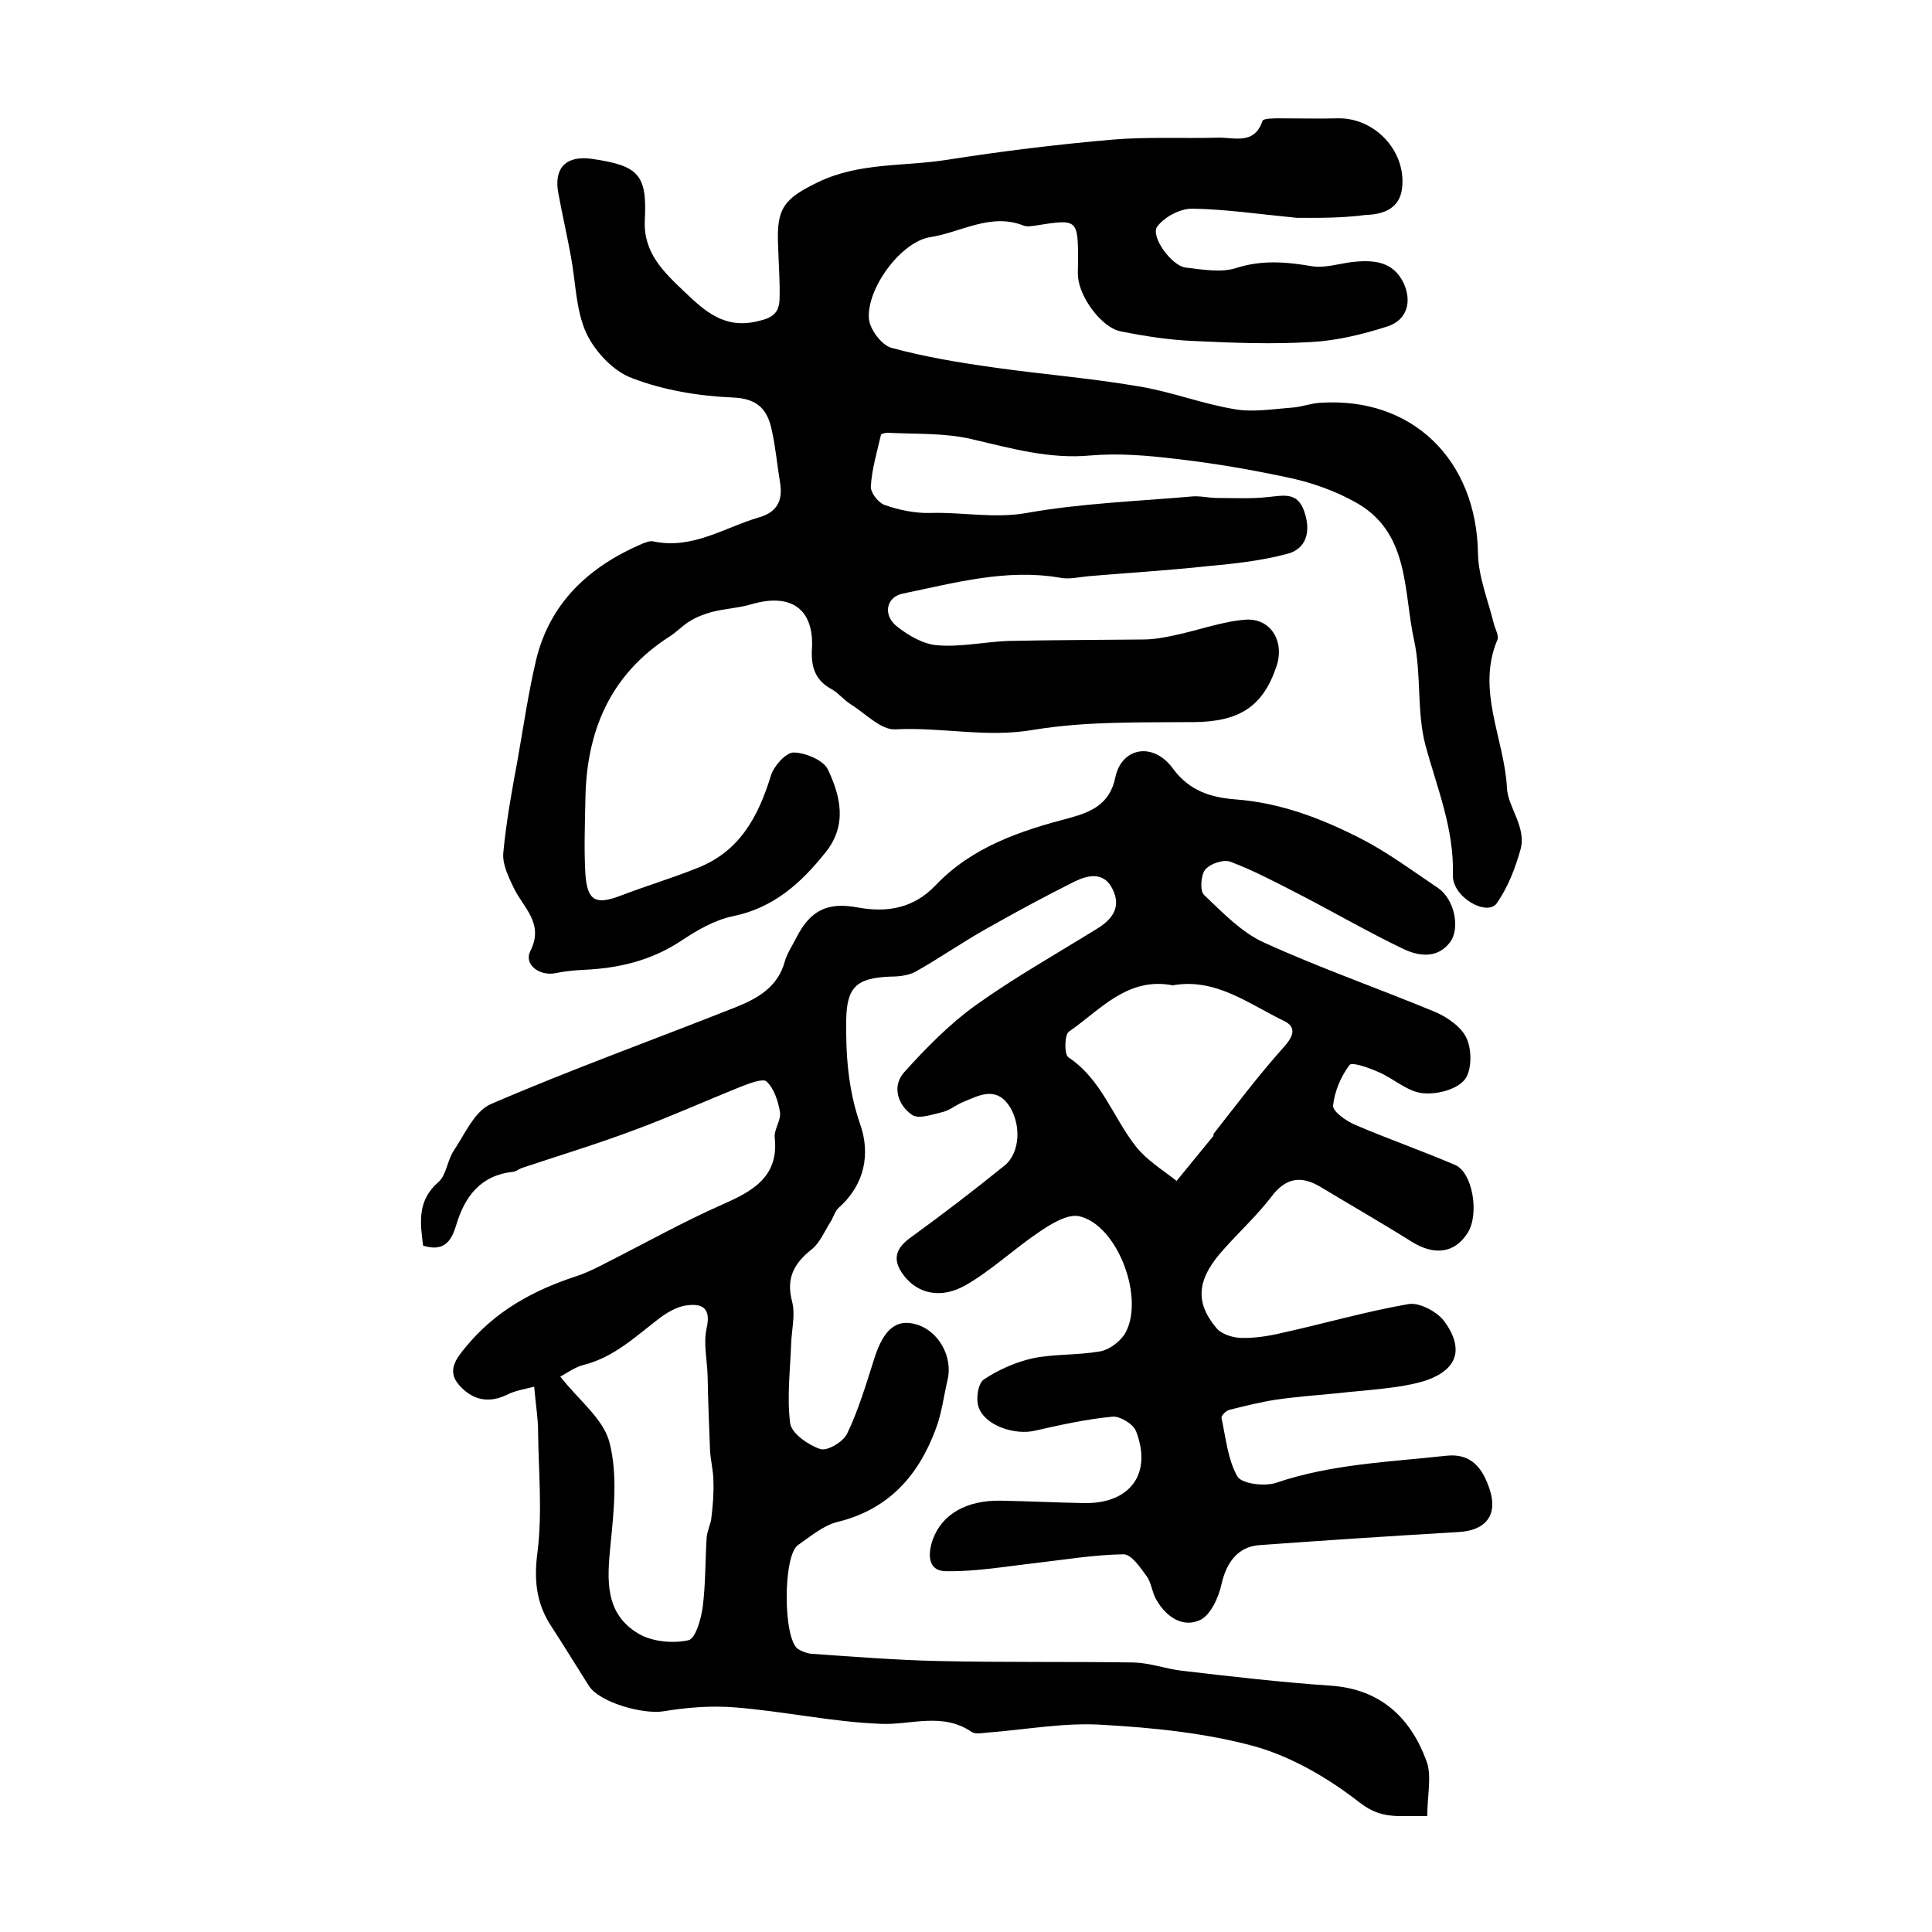
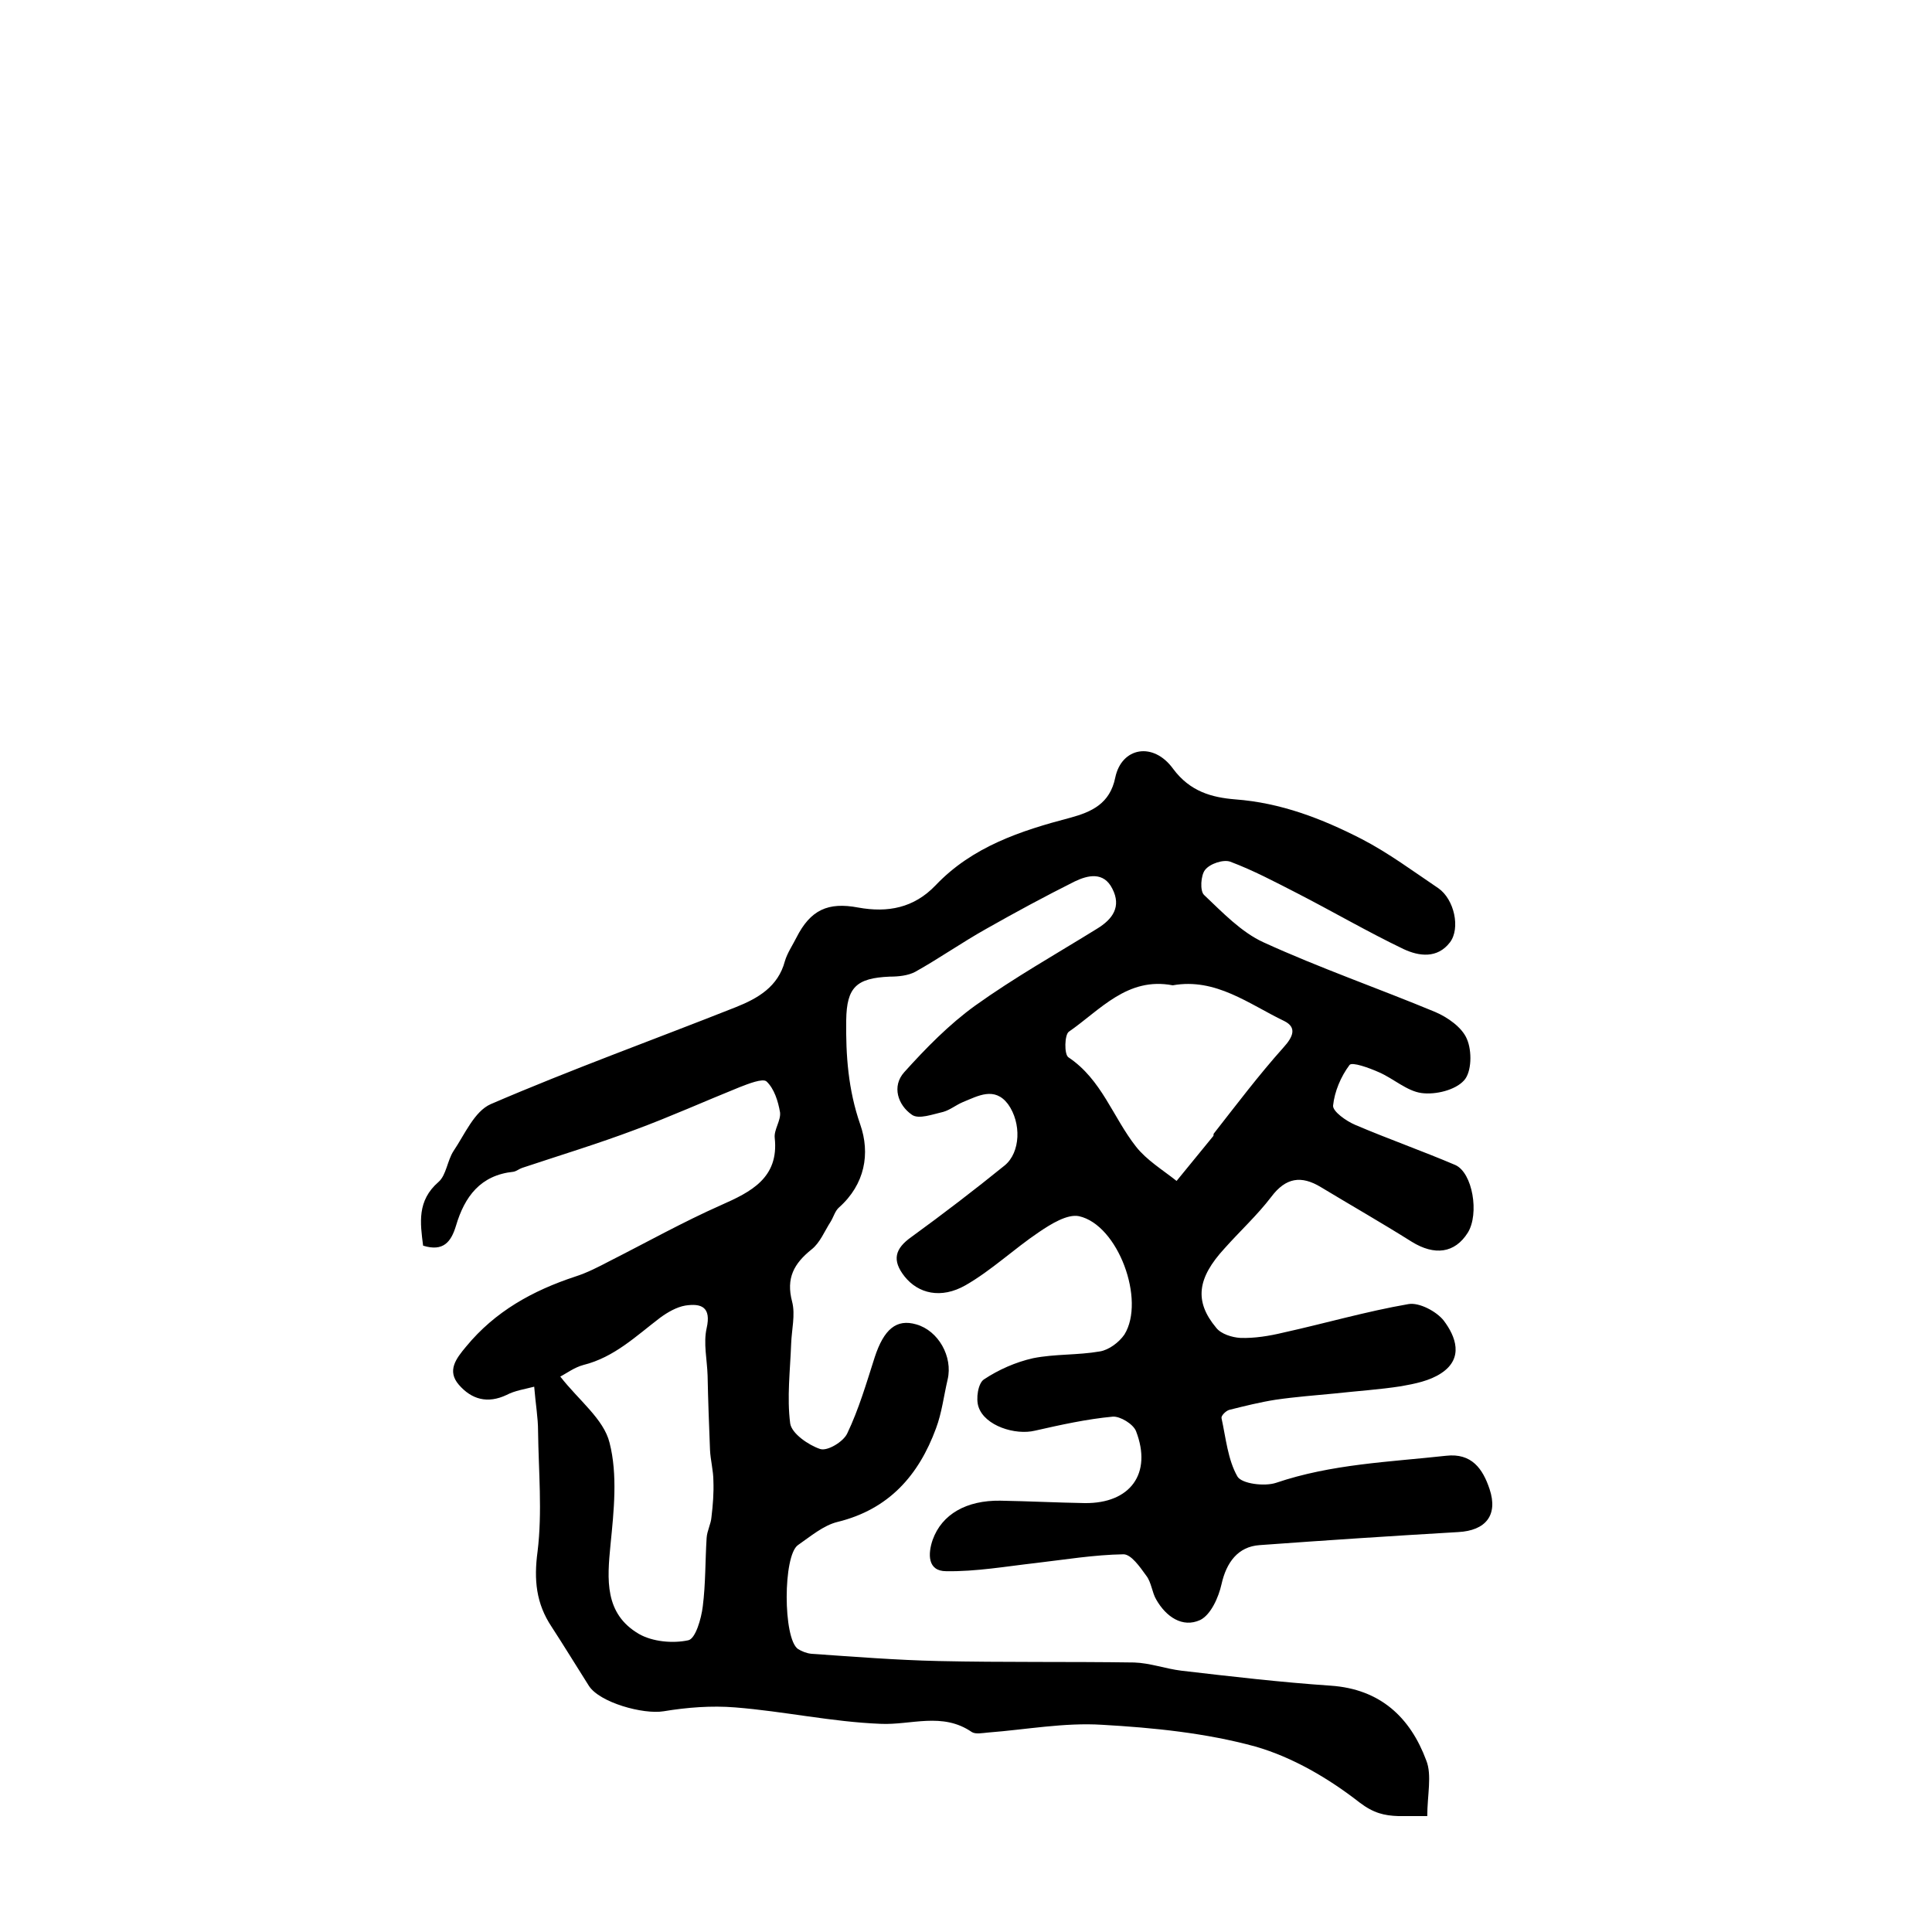
<svg xmlns="http://www.w3.org/2000/svg" version="1.1" id="图层_1" x="0px" y="0px" viewBox="0 0 400 400" style="enable-background:new 0 0 400 400;" xml:space="preserve">
  <style type="text/css">
	.st0{fill:#FFFFFF;}
</style>
  <g>
    <path d="M295.5,376c-3,0-4.5,0-6,0c-2.9-0.1-5.1-0.6-8-2.8c-6.4-5-13.9-9.4-21.6-11.6c-10.2-2.8-21.1-3.9-31.7-4.5   c-7.8-0.5-15.8,1-23.6,1.6c-1.2,0.1-2.6,0.4-3.4-0.1c-6.1-4.2-12.6-1.4-18.9-1.7c-10.1-0.4-20-2.6-30.1-3.4c-4.9-0.4-10,0-14.8,0.8   c-4.2,0.7-13.3-1.8-15.5-5.3c-2.6-4.1-5.1-8.2-7.7-12.2c-3.2-4.8-3.7-9.7-2.9-15.6c1-8.2,0.2-16.6,0.1-24.9c0-2.8-0.5-5.5-0.8-9.2   c-1.9,0.5-4,0.8-5.7,1.7c-4,1.9-7.3,0.9-9.9-2.1c-2.5-2.9-0.6-5.4,1.5-7.9c6-7.3,13.8-11.6,22.6-14.5c2.5-0.8,4.8-2,7.1-3.2   c7.7-3.9,15.2-8.1,23.1-11.6c6.1-2.7,12-5.6,11.1-13.9c-0.2-1.7,1.3-3.6,1.1-5.3c-0.4-2.3-1.2-4.9-2.8-6.4   c-0.8-0.7-3.8,0.5-5.6,1.2c-7.2,2.9-14.3,6.1-21.6,8.8c-7.7,2.9-15.6,5.3-23.4,7.9c-0.6,0.2-1.2,0.7-1.8,0.8   c-6.8,0.7-10.1,5.1-11.9,11.2c-1,3.3-2.6,5.4-6.8,4.1c-0.6-4.7-1.3-9.3,3.2-13.2c1.6-1.4,1.8-4.4,3.1-6.4c2.3-3.4,4.3-8.2,7.7-9.7   c16.7-7.2,33.9-13.4,50.8-20.1c4.5-1.8,8.7-4.2,10.1-9.5c0.5-1.7,1.6-3.3,2.4-4.9c2.9-5.7,6.5-7.4,12.8-6.2   c6.1,1.1,11.5,0.1,16-4.6c7.6-8,17.6-11.3,27.9-14c4.4-1.2,8.2-2.9,9.3-8.3c1.3-6.3,7.9-7.5,12-1.8c3.5,4.7,8,5.9,12.8,6.3   c9.5,0.7,18,4,26.2,8.2c5.6,2.9,10.7,6.7,15.9,10.2c3.3,2.3,4.6,8.3,2.4,11.2c-2.6,3.4-6.4,2.9-9.6,1.4   c-7.5-3.6-14.7-7.8-22.1-11.6c-4.5-2.3-9-4.7-13.8-6.5c-1.4-0.5-4.2,0.4-5.2,1.7c-0.9,1.1-1.1,4.4-0.2,5.2   c3.8,3.6,7.7,7.7,12.3,9.8c11.6,5.3,23.7,9.5,35.5,14.4c2.6,1.1,5.6,3.2,6.6,5.6c1.1,2.5,1,6.9-0.6,8.6c-1.8,2-5.9,3-8.8,2.6   c-3-0.4-5.8-3-8.8-4.3c-2-0.9-5.6-2.2-6.1-1.5c-1.8,2.4-3.1,5.5-3.4,8.4c-0.1,1.2,2.7,3.2,4.6,4c6.8,2.9,13.9,5.4,20.7,8.3   c3.6,1.6,5,10.1,2.6,14c-2.7,4.3-6.9,4.8-11.6,1.9c-6.2-3.9-12.5-7.5-18.8-11.3c-4.1-2.5-7.3-2-10.3,2c-2.9,3.8-6.5,7.1-9.7,10.7   c-5.6,6.1-6.3,10.9-1.7,16.4c1,1.3,3.3,2,5,2.1c2.9,0.1,6-0.4,8.9-1.1c8.6-1.9,17.2-4.4,25.9-5.9c2.2-0.4,5.8,1.5,7.3,3.4   c2.5,3.3,4.2,7.8-0.5,10.9c-2.4,1.6-5.5,2.2-8.3,2.7c-4.5,0.7-9.2,1-13.7,1.5c-4.1,0.4-8.2,0.7-12.3,1.3c-3.2,0.5-6.4,1.3-9.6,2.1   c-0.7,0.2-1.7,1.2-1.6,1.7c0.9,4.1,1.3,8.6,3.3,12.1c0.9,1.5,5.6,2.1,8,1.3c11.5-3.9,23.4-4.3,35.2-5.6c5.3-0.6,7.6,2.7,9,6.9   c1.8,5.4-0.8,8.6-6.5,8.9c-13.7,0.8-27.4,1.7-41.1,2.7c-4.5,0.3-6.9,3.6-7.9,8.1c-0.6,2.7-2.2,6.3-4.4,7.4   c-3.7,1.7-7.1-0.7-9.1-4.2c-0.9-1.5-1-3.6-2.1-5c-1.3-1.8-3.1-4.4-4.7-4.4c-6.1,0.1-12.1,1.1-18.1,1.8c-6.2,0.7-12.4,1.8-18.6,1.7   c-3.9,0-3.8-3.6-2.8-6.5c1.9-5.3,7-8.2,14-8.1c5.8,0.1,11.7,0.4,17.5,0.5c9.4,0.1,14-6.1,10.6-14.9c-0.6-1.5-3.3-3.1-4.8-3   c-5.4,0.5-10.8,1.7-16.1,2.9c-4.1,1-10.4-1-11.7-4.9c-0.6-1.7-0.1-4.9,1.1-5.7c3-2,6.6-3.6,10.2-4.4c4.5-0.9,9.2-0.6,13.8-1.4   c1.9-0.3,4-1.9,5.1-3.5c4.4-7.1-1.3-22.7-9.4-24.5c-2.4-0.5-5.8,1.6-8.3,3.3c-5.2,3.5-9.8,7.9-15.2,11c-5.1,2.9-9.8,1.7-12.6-1.8   c-2.7-3.4-2-5.8,1.4-8.2c6.6-4.8,13-9.7,19.3-14.8c3.3-2.7,3.5-8.8,0.7-12.7c-2.8-3.7-6.2-1.7-9.4-0.4c-1.4,0.6-2.6,1.6-4,2   c-2.2,0.5-5.1,1.6-6.5,0.6c-2.9-2-4.2-5.9-1.6-8.8c4.5-5,9.3-9.9,14.7-13.8c8.1-5.8,16.8-10.7,25.2-15.9c3.3-2,5.1-4.6,3.2-8.3   c-1.8-3.6-5.1-2.8-7.8-1.5c-6.2,3.1-12.3,6.4-18.3,9.8c-5,2.8-9.7,6.1-14.7,8.9c-1.5,0.8-3.5,1-5.3,1c-6.9,0.3-8.9,2.2-9,9   c-0.1,7.3,0.4,14.4,2.9,21.6c2.1,6,1,12.4-4.4,17.2c-0.8,0.7-1.1,1.9-1.7,2.9c-1.3,2-2.2,4.4-4,5.8c-3.6,2.9-5.3,5.9-4,10.8   c0.7,2.7-0.1,5.8-0.2,8.7c-0.2,5.5-0.9,11.1-0.2,16.5c0.3,2.1,3.8,4.5,6.2,5.3c1.5,0.5,4.8-1.5,5.6-3.2c2.4-5,4-10.5,5.7-15.8   c1.9-5.8,4.5-8,8.6-6.8c4.6,1.3,7.6,6.7,6.5,11.4c-0.8,3.4-1.2,6.9-2.4,10.1c-3.6,9.8-9.8,16.8-20.4,19.4c-2.9,0.7-5.6,3-8.2,4.8   c-3.1,2.2-3.1,19.3,0,21.5c0.8,0.5,1.8,0.9,2.8,1c8.7,0.6,17.5,1.3,26.3,1.5c13.5,0.3,27,0.1,40.5,0.3c3.3,0.1,6.5,1.3,9.8,1.7   c10.3,1.2,20.6,2.4,30.9,3.1c10.3,0.7,16.5,6.6,19.8,15.5C296.5,367.5,295.5,371.7,295.5,376z M116,285c3.8,4.9,9,8.8,10.2,13.7   c1.7,6.6,0.9,14.1,0.2,21.1c-0.7,7.2-1.3,14.3,5.9,18.5c2.8,1.6,7,2,10.2,1.3c1.5-0.3,2.7-4.5,3-7c0.6-4.7,0.5-9.5,0.8-14.2   c0.1-1.5,0.9-2.9,1-4.3c0.3-2.5,0.5-5,0.4-7.5c0-2.1-0.6-4.3-0.7-6.4c-0.2-5.1-0.4-10.3-0.5-15.4c-0.1-3.3-0.9-6.7-0.2-9.8   c1-4.4-1.1-5.2-4.4-4.7c-1.8,0.3-3.7,1.4-5.2,2.5c-5,3.8-9.5,8.2-15.9,9.8C118.9,283.1,117.2,284.4,116,285z M242.8,204   c-9.4-1.8-15,5.1-21.5,9.6c-0.9,0.6-1,4.7-0.1,5.3c6.9,4.6,9.2,12.4,14,18.5c2.2,2.8,5.5,4.8,8.4,7.1c2.5-3.1,5.1-6.2,7.6-9.3   c0.1-0.1,0-0.4,0.1-0.5c4.7-6,9.3-12.1,14.4-17.8c2.1-2.3,2.8-4.2,0.2-5.5C258.6,207.9,251.7,202.4,242.8,204z" />
-     <path d="M268.5,45.1c-8.2-0.8-14.9-1.8-21.7-1.9c-2.5,0-5.7,1.7-7.2,3.7c-1.5,2,3,8.2,5.9,8.5c3.5,0.4,7.3,1.1,10.4,0.1   c5.3-1.7,10.3-1.3,15.6-0.4c2.8,0.5,5.9-0.6,8.9-0.9c4.2-0.4,8.1,0,10.2,4.4c1.8,3.9,0.7,7.7-3.4,9c-5,1.6-10.3,2.9-15.5,3.2   c-8.1,0.5-16.3,0.2-24.5-0.2c-5.1-0.2-10.2-1-15.2-2c-3.9-0.8-8.4-6.9-8.8-11.2c-0.1-1,0-2,0-3c0-9.1,0-9.1-8.8-7.7   c-0.8,0.1-1.8,0.3-2.5,0c-6.8-2.7-12.9,1.4-19.3,2.4c-6,0.9-13.2,10.6-12.7,16.9c0.2,2.2,2.6,5.4,4.6,6c7,1.9,14.2,3.1,21.4,4.1   c9.9,1.4,20,2.2,29.9,3.9c6.7,1.1,13.1,3.6,19.7,4.7c3.8,0.7,7.9,0,11.9-0.3c2-0.1,3.9-0.9,5.9-1c19.1-1.3,32.4,11.8,32.7,31.2   c0.1,4.9,2.1,9.7,3.3,14.6c0.3,1.1,1.1,2.5,0.7,3.3c-4.4,10.5,1.5,20.5,2,30.7c0.2,3.9,4.1,8.1,2.8,12.7c-1.1,3.9-2.6,7.8-4.9,11.1   c-2,2.8-9.2-1.2-9.1-5.8c0.3-9.6-3.3-18.1-5.7-27c-1.8-6.9-0.8-14.5-2.3-21.5c-2.3-10.3-0.8-22.7-12.5-28.9c-4-2.2-8.5-3.8-13-4.8   c-7.9-1.7-15.9-3.1-23.9-4c-5.8-0.7-11.8-1.2-17.6-0.7c-8.6,0.8-16.5-1.5-24.7-3.4c-5.6-1.3-11.5-1-17.3-1.3   c-0.5,0-1.3,0.2-1.4,0.4c-0.8,3.5-1.9,7.1-2.1,10.7c-0.1,1.3,1.6,3.5,3,3.9c2.9,1,6.2,1.7,9.3,1.6c6.7-0.2,13.2,1.2,20,0   c11.2-2,22.7-2.4,34-3.4c1.8-0.2,3.6,0.3,5.4,0.3c3.5,0,7.1,0.2,10.6-0.2c3.1-0.3,6-1.1,7.4,2.9c1.5,4.2,0.5,7.9-3.6,8.9   c-5.3,1.4-10.7,2-16.2,2.5c-8.3,0.9-16.6,1.4-24.9,2.1c-2,0.2-4,0.7-5.9,0.3c-11.1-1.9-21.8,1.1-32.5,3.3c-3.4,0.7-4.2,4.4-1.2,6.8   c2.4,1.9,5.5,3.7,8.4,3.9c4.8,0.4,9.7-0.7,14.6-0.9c9.3-0.2,18.6-0.2,27.9-0.3c2.2,0,4.5-0.4,6.7-0.9c4.8-1,9.6-2.8,14.5-3.2   c5.3-0.4,8.2,4.5,6.5,9.6c-2.8,8.4-7.7,11.5-17,11.6c-11.1,0.1-22.4-0.2-33.3,1.6c-9.7,1.7-19.1-0.6-28.6-0.1   c-3,0.2-6.2-3.3-9.3-5.2c-1.4-0.9-2.5-2.3-3.9-3.1c-3.4-1.8-4.3-4.6-4.1-8.3c0.5-8.3-4.3-11.7-12.5-9.3c-2.7,0.8-5.5,0.9-8.2,1.6   c-1.5,0.4-3.1,1-4.4,1.8c-1.6,0.9-2.8,2.3-4.4,3.3c-12.3,7.9-17.2,19.6-17.4,33.7c-0.1,5.2-0.3,10.3,0,15.5   c0.4,5.6,2.2,6.4,7.4,4.4c5.2-2,10.6-3.6,15.8-5.7c8.7-3.4,12.6-10.6,15.2-19.1c0.6-2,3.1-4.8,4.7-4.8c2.4,0,6.2,1.6,7.1,3.5   c2.6,5.5,4.1,11.5-0.5,17.2c-5.1,6.4-10.8,11.5-19.2,13.2c-3.8,0.8-7.4,2.9-10.7,5.1c-6.2,4.1-13,5.7-20.3,6   c-1.9,0.1-3.9,0.3-5.8,0.7c-3.2,0.6-6.5-1.8-5.1-4.6c2.9-5.7-1.4-8.9-3.4-13c-1.1-2.3-2.4-4.9-2.2-7.3c0.6-6.5,1.8-13,3-19.5   c1.2-6.8,2.2-13.7,3.8-20.5c2.9-11.9,11-19.3,21.9-24c0.8-0.3,1.7-0.7,2.4-0.5c8.1,1.7,14.7-2.9,21.9-5c3.8-1.1,4.9-3.6,4.3-7.2   c-0.6-3.6-0.9-7.2-1.7-10.8c-0.9-4.3-2.9-6.6-8.1-6.8c-7-0.3-14.3-1.5-20.8-4c-3.9-1.4-7.7-5.5-9.5-9.3c-2.2-4.8-2.2-10.6-3.2-15.9   c-0.8-4.4-1.8-8.7-2.6-13.1c-1-5.2,1.6-7.9,7-7.1c9.7,1.4,11.4,3.3,10.9,12.8c-0.3,6.7,4,10.7,8.2,14.7c4.2,4,8.3,7.8,15.2,6.1   c3.2-0.7,4.4-1.8,4.5-4.6c0.1-3.7-0.2-7.3-0.3-11c-0.4-7.9,1.3-9.8,8.3-13.2c8.5-4.1,17.7-3.2,26.6-4.6c11.4-1.8,22.9-3.2,34.4-4.2   c7.2-0.6,14.5-0.2,21.7-0.4c3.4-0.1,7.6,1.6,9.3-3.5c0.2-0.5,2.4-0.5,3.7-0.5c4,0,8,0.1,12,0c7.5-0.1,14,6.7,13.2,14.3   c-0.4,4.3-3.8,5.6-7.5,5.7C277.5,45.2,272.3,45.1,268.5,45.1z" />
  </g>
</svg>